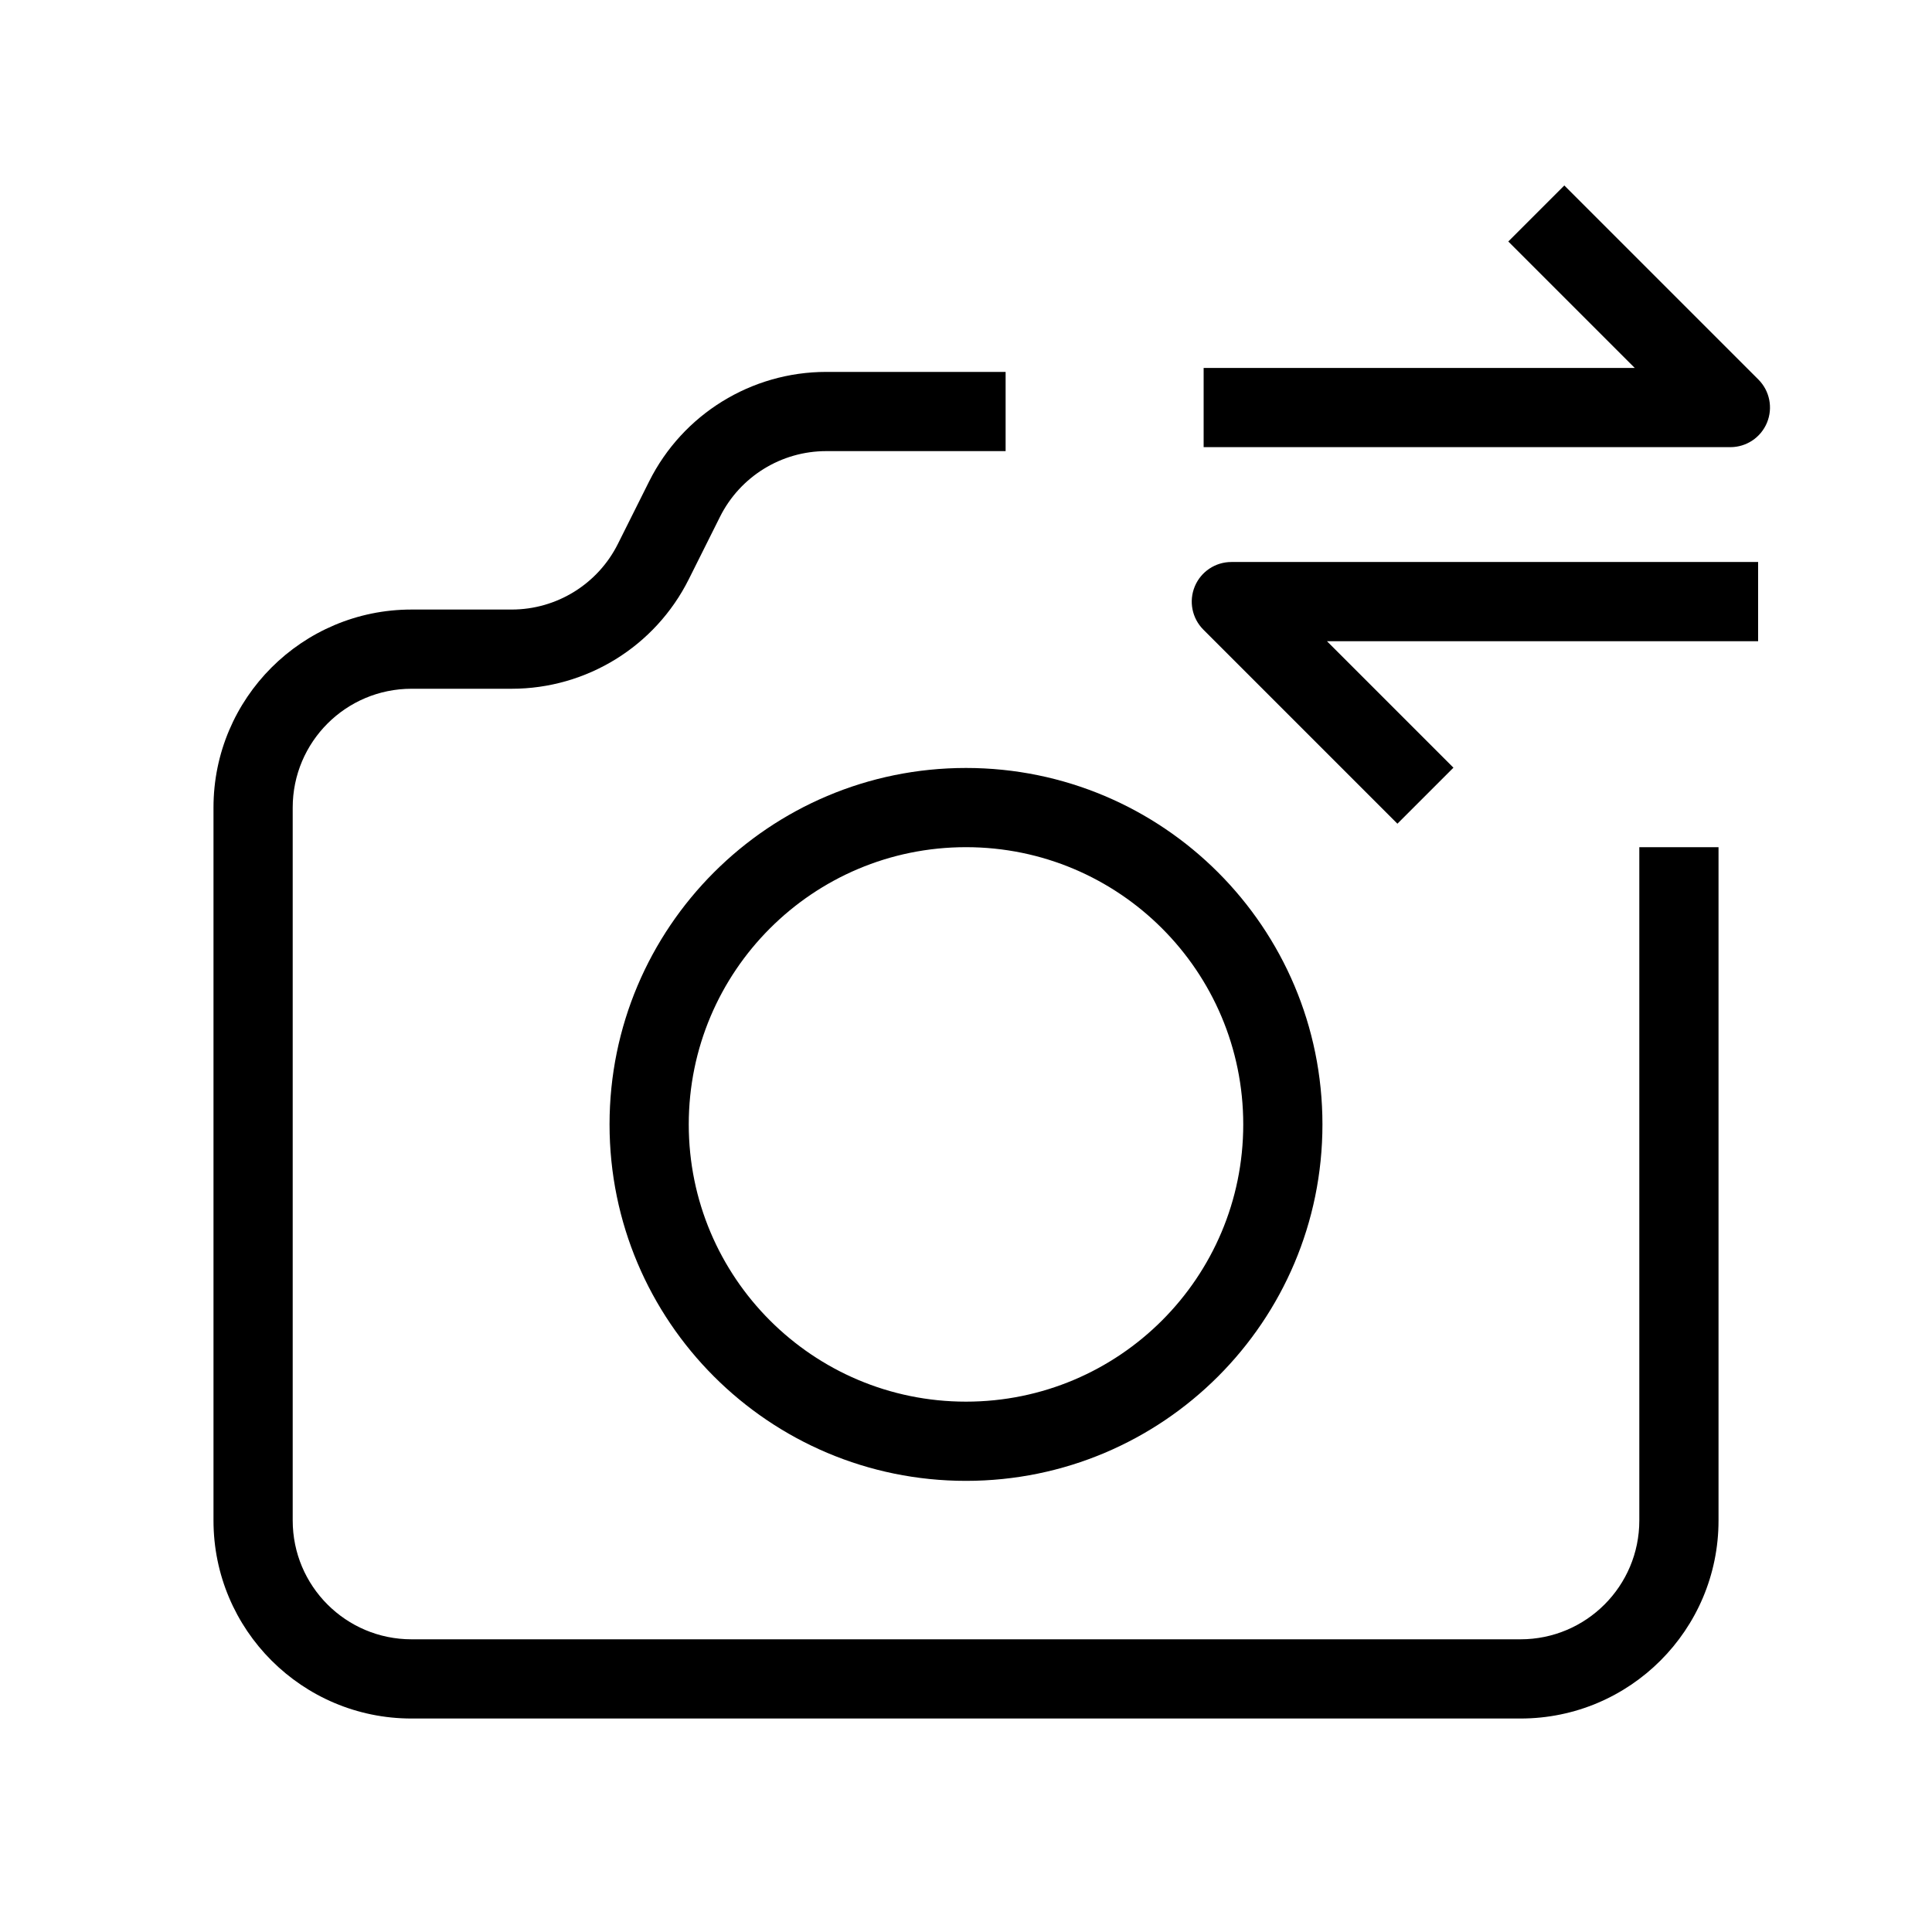
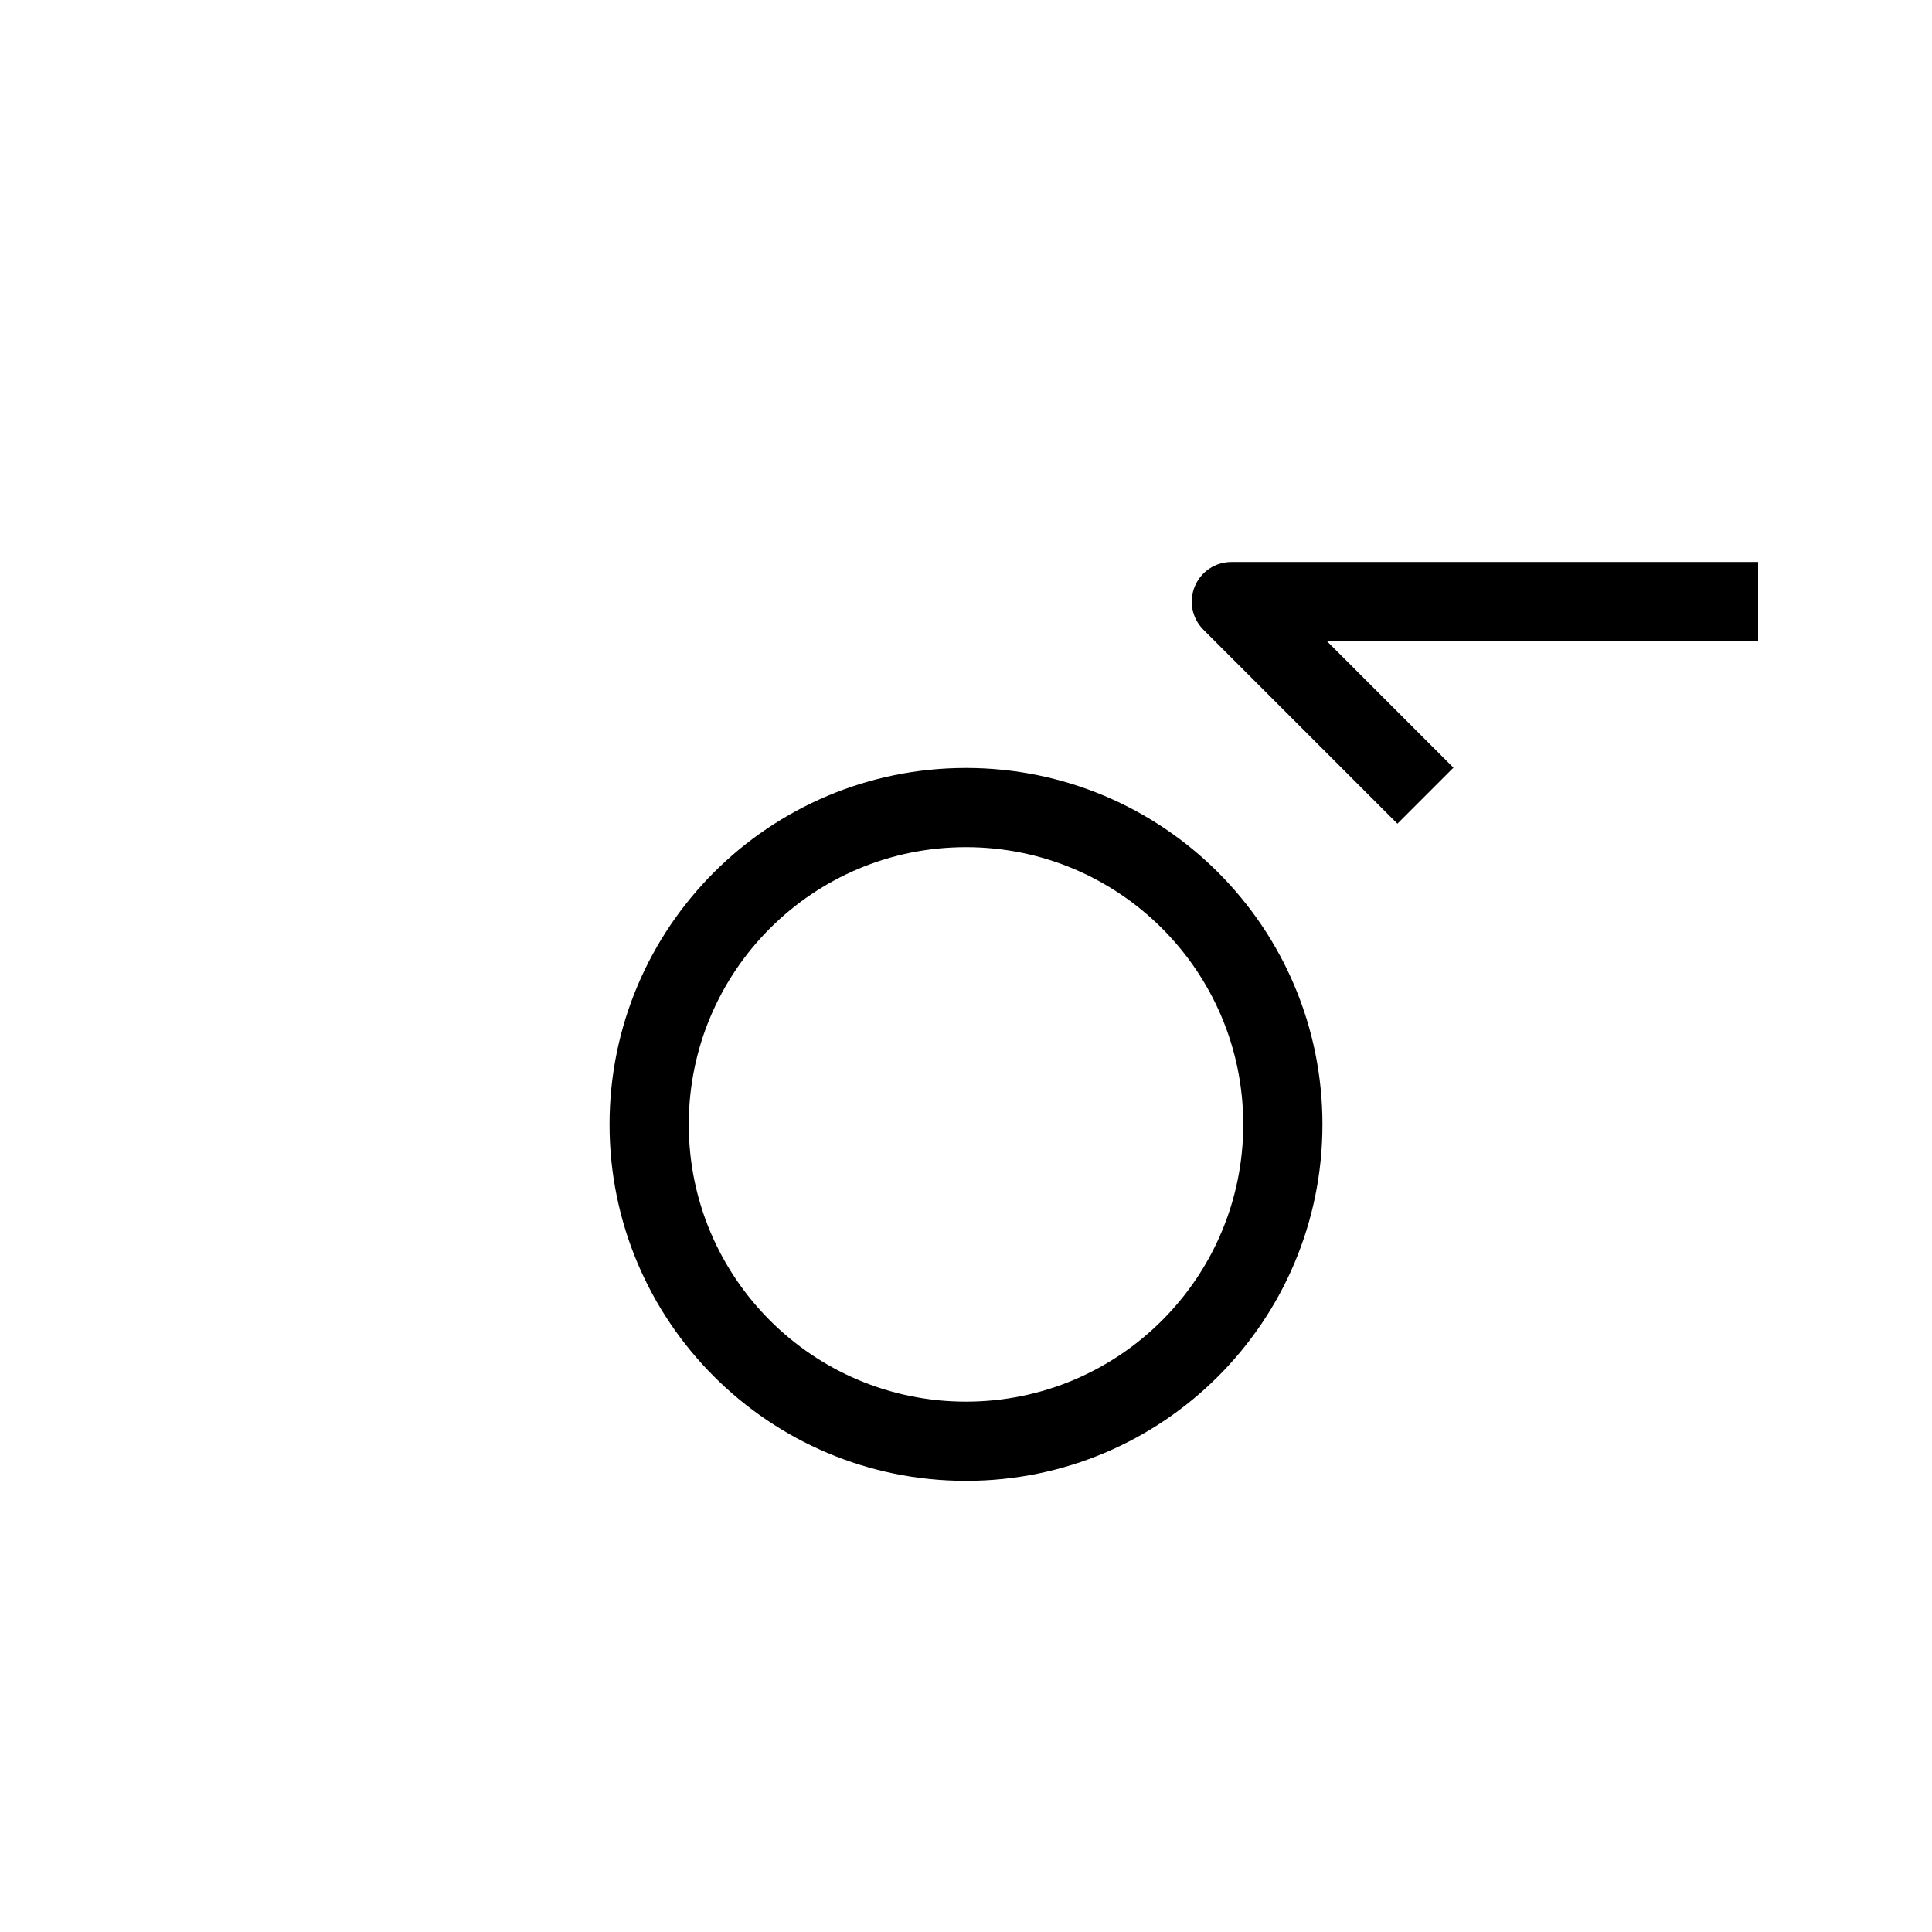
<svg xmlns="http://www.w3.org/2000/svg" fill="#000000" width="800px" height="800px" version="1.1" viewBox="144 144 512 512">
  <g fill-rule="evenodd">
-     <path d="m362.97 263.55c-11.926 0-22.828 6.738-28.164 17.406l-8.277 16.559c-8.891 17.781-27.062 29.012-46.941 29.012h-26.531c-17.391 0-31.488 14.098-31.488 31.488v188.93c0 17.391 14.098 31.488 31.488 31.488h293.89c17.391 0 31.488-14.098 31.488-31.488v-178.43h20.992v178.43c0 28.984-23.496 52.48-52.48 52.48h-293.89c-28.984 0-52.48-23.496-52.48-52.48v-188.93c0-28.984 23.496-52.48 52.48-52.48h26.531c11.926 0 22.832-6.738 28.164-17.406l8.281-16.559c8.891-17.781 27.062-29.012 46.938-29.012h47.527v20.992z" />
    <path d="m400 368.51c-40.578 0-73.473 32.895-73.473 73.473 0 40.574 32.895 73.469 73.473 73.469 40.574 0 73.473-32.895 73.473-73.469 0-40.578-32.898-73.473-73.473-73.473zm-94.465 73.473c0-52.172 42.293-94.465 94.465-94.465s94.461 42.293 94.461 94.465c0 52.168-42.289 94.461-94.461 94.461s-94.465-42.293-94.465-94.461z" />
    <path d="m495.66 313.93 33.516 33.516-14.844 14.844-51.434-51.434c-3-3-3.898-7.516-2.273-11.438s5.449-6.481 9.695-6.481h139.6v20.992z" />
-     <path d="m558.56 193.15 51.434 51.43c3 3.004 3.898 7.516 2.273 11.438s-5.453 6.481-9.699 6.481h-139.59v-20.992h114.25l-33.512-33.512z" />
  </g>
</svg>